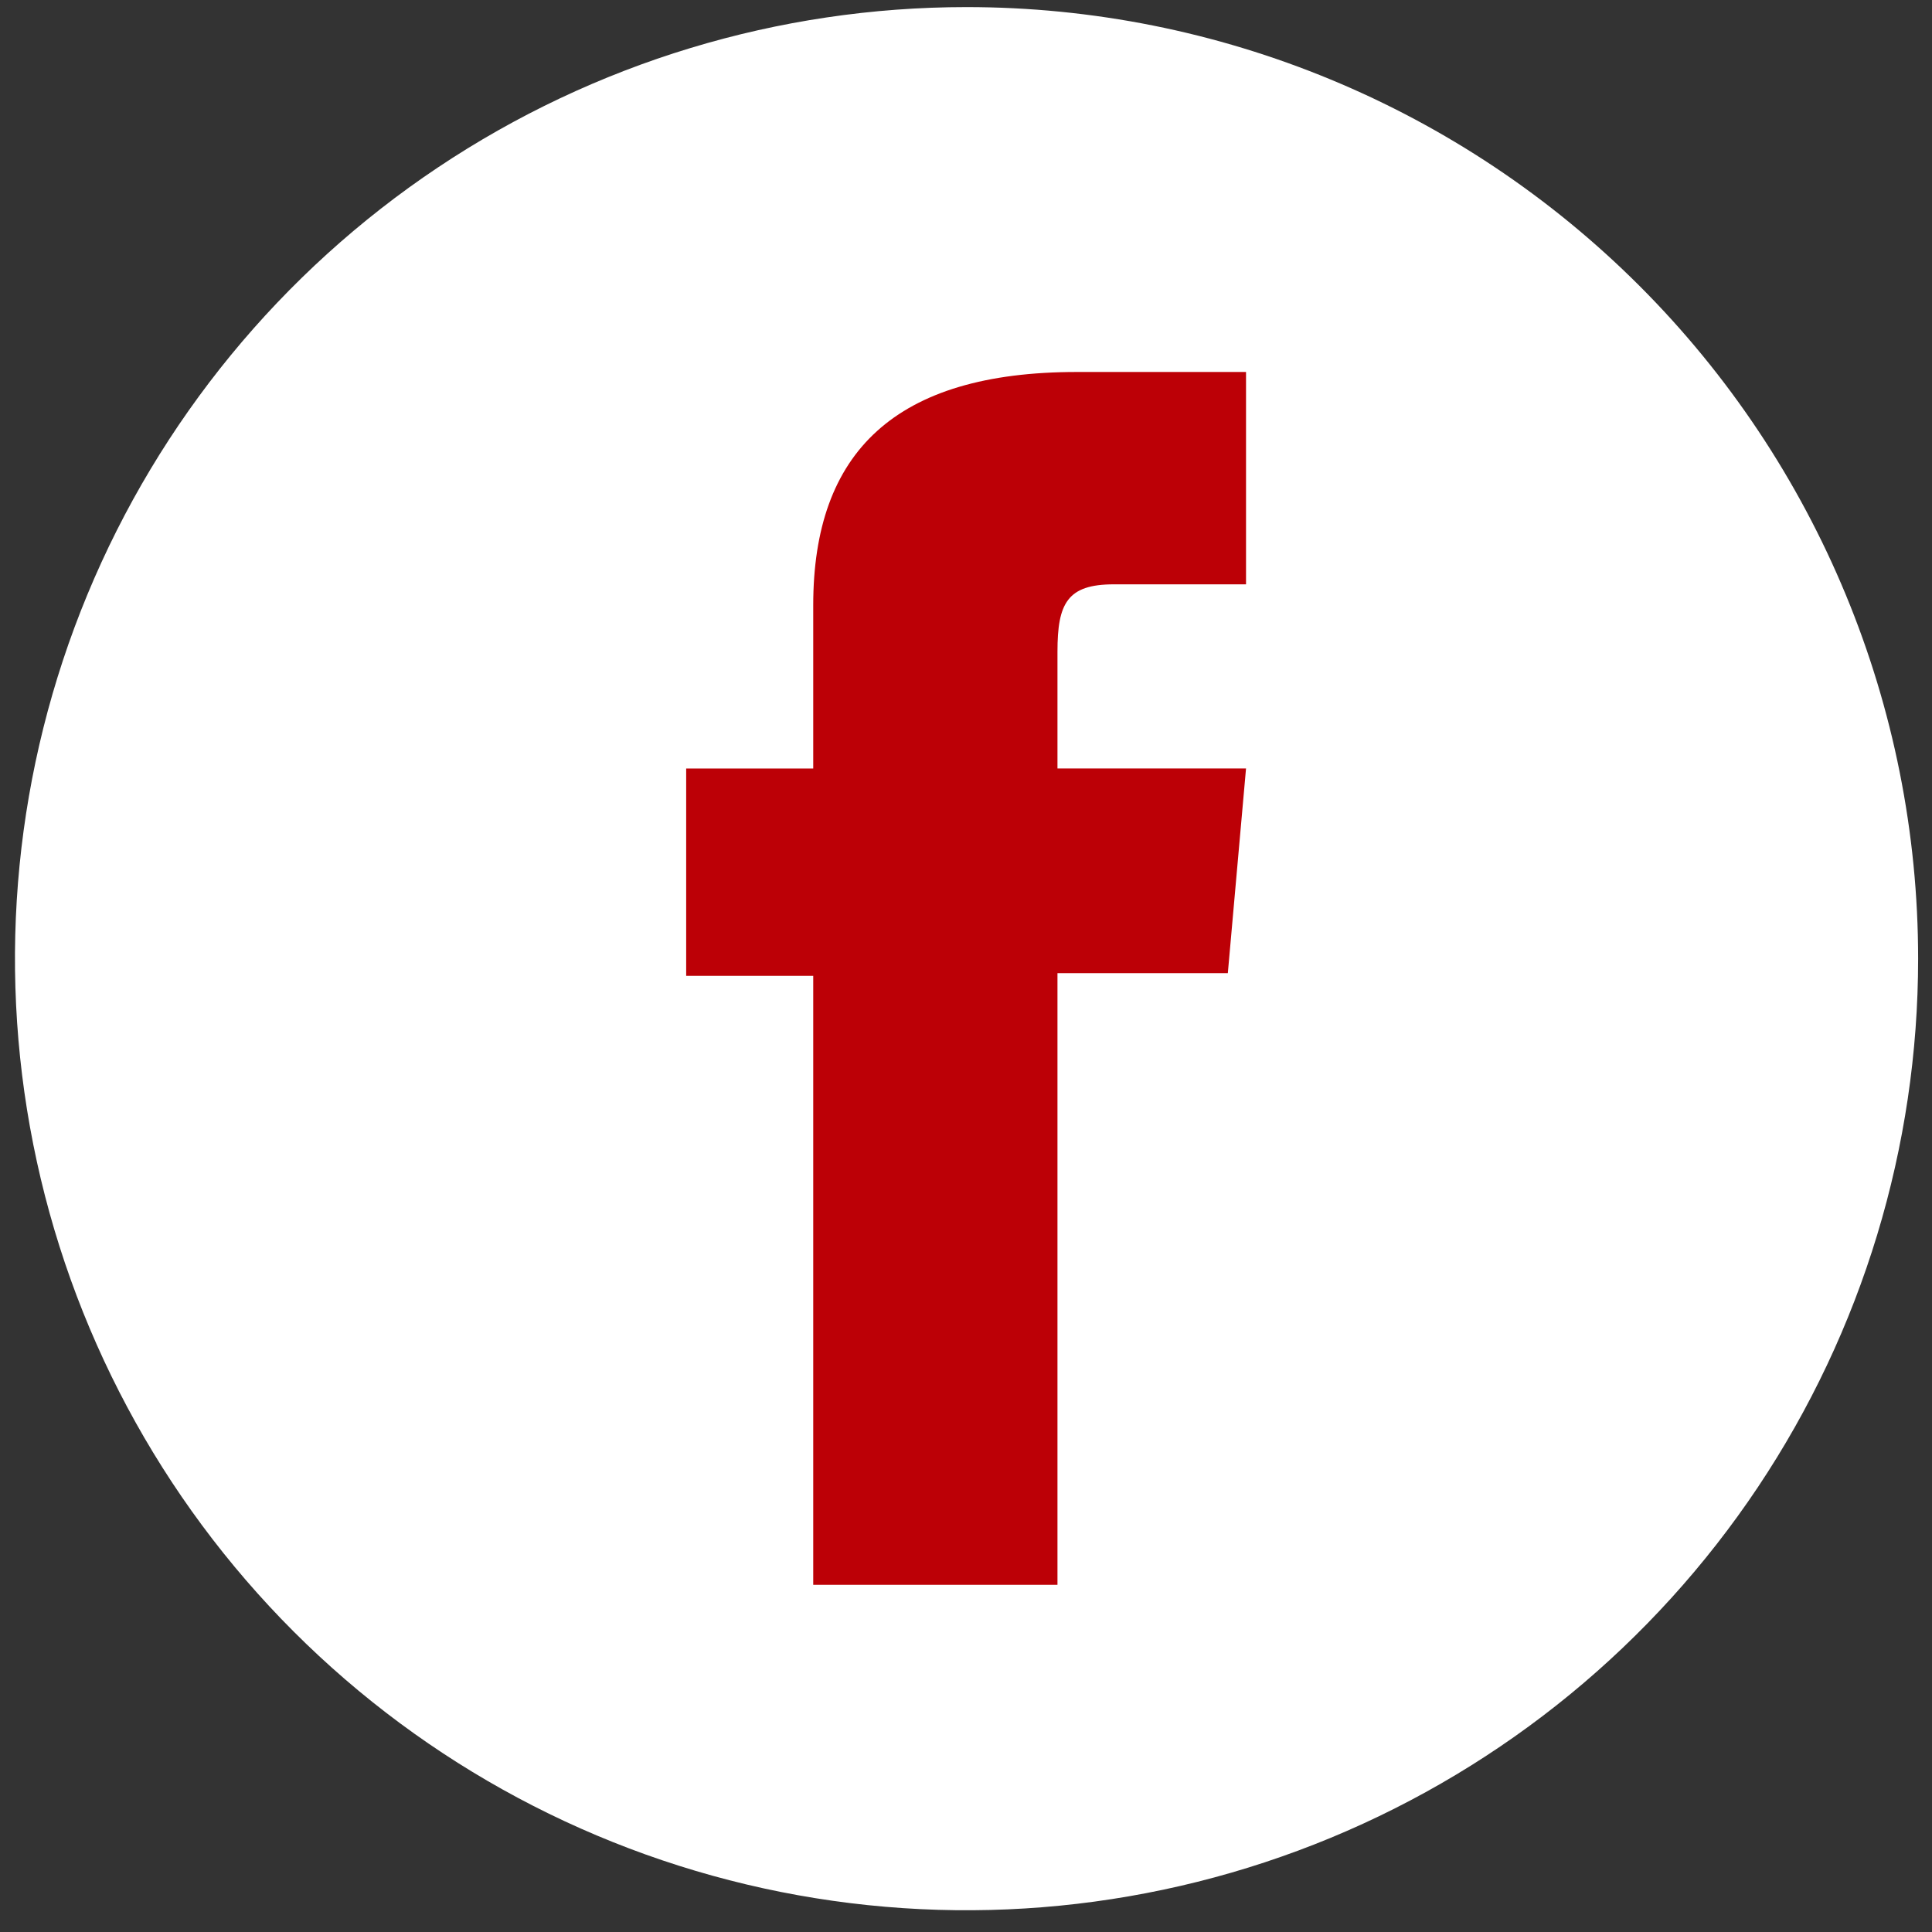
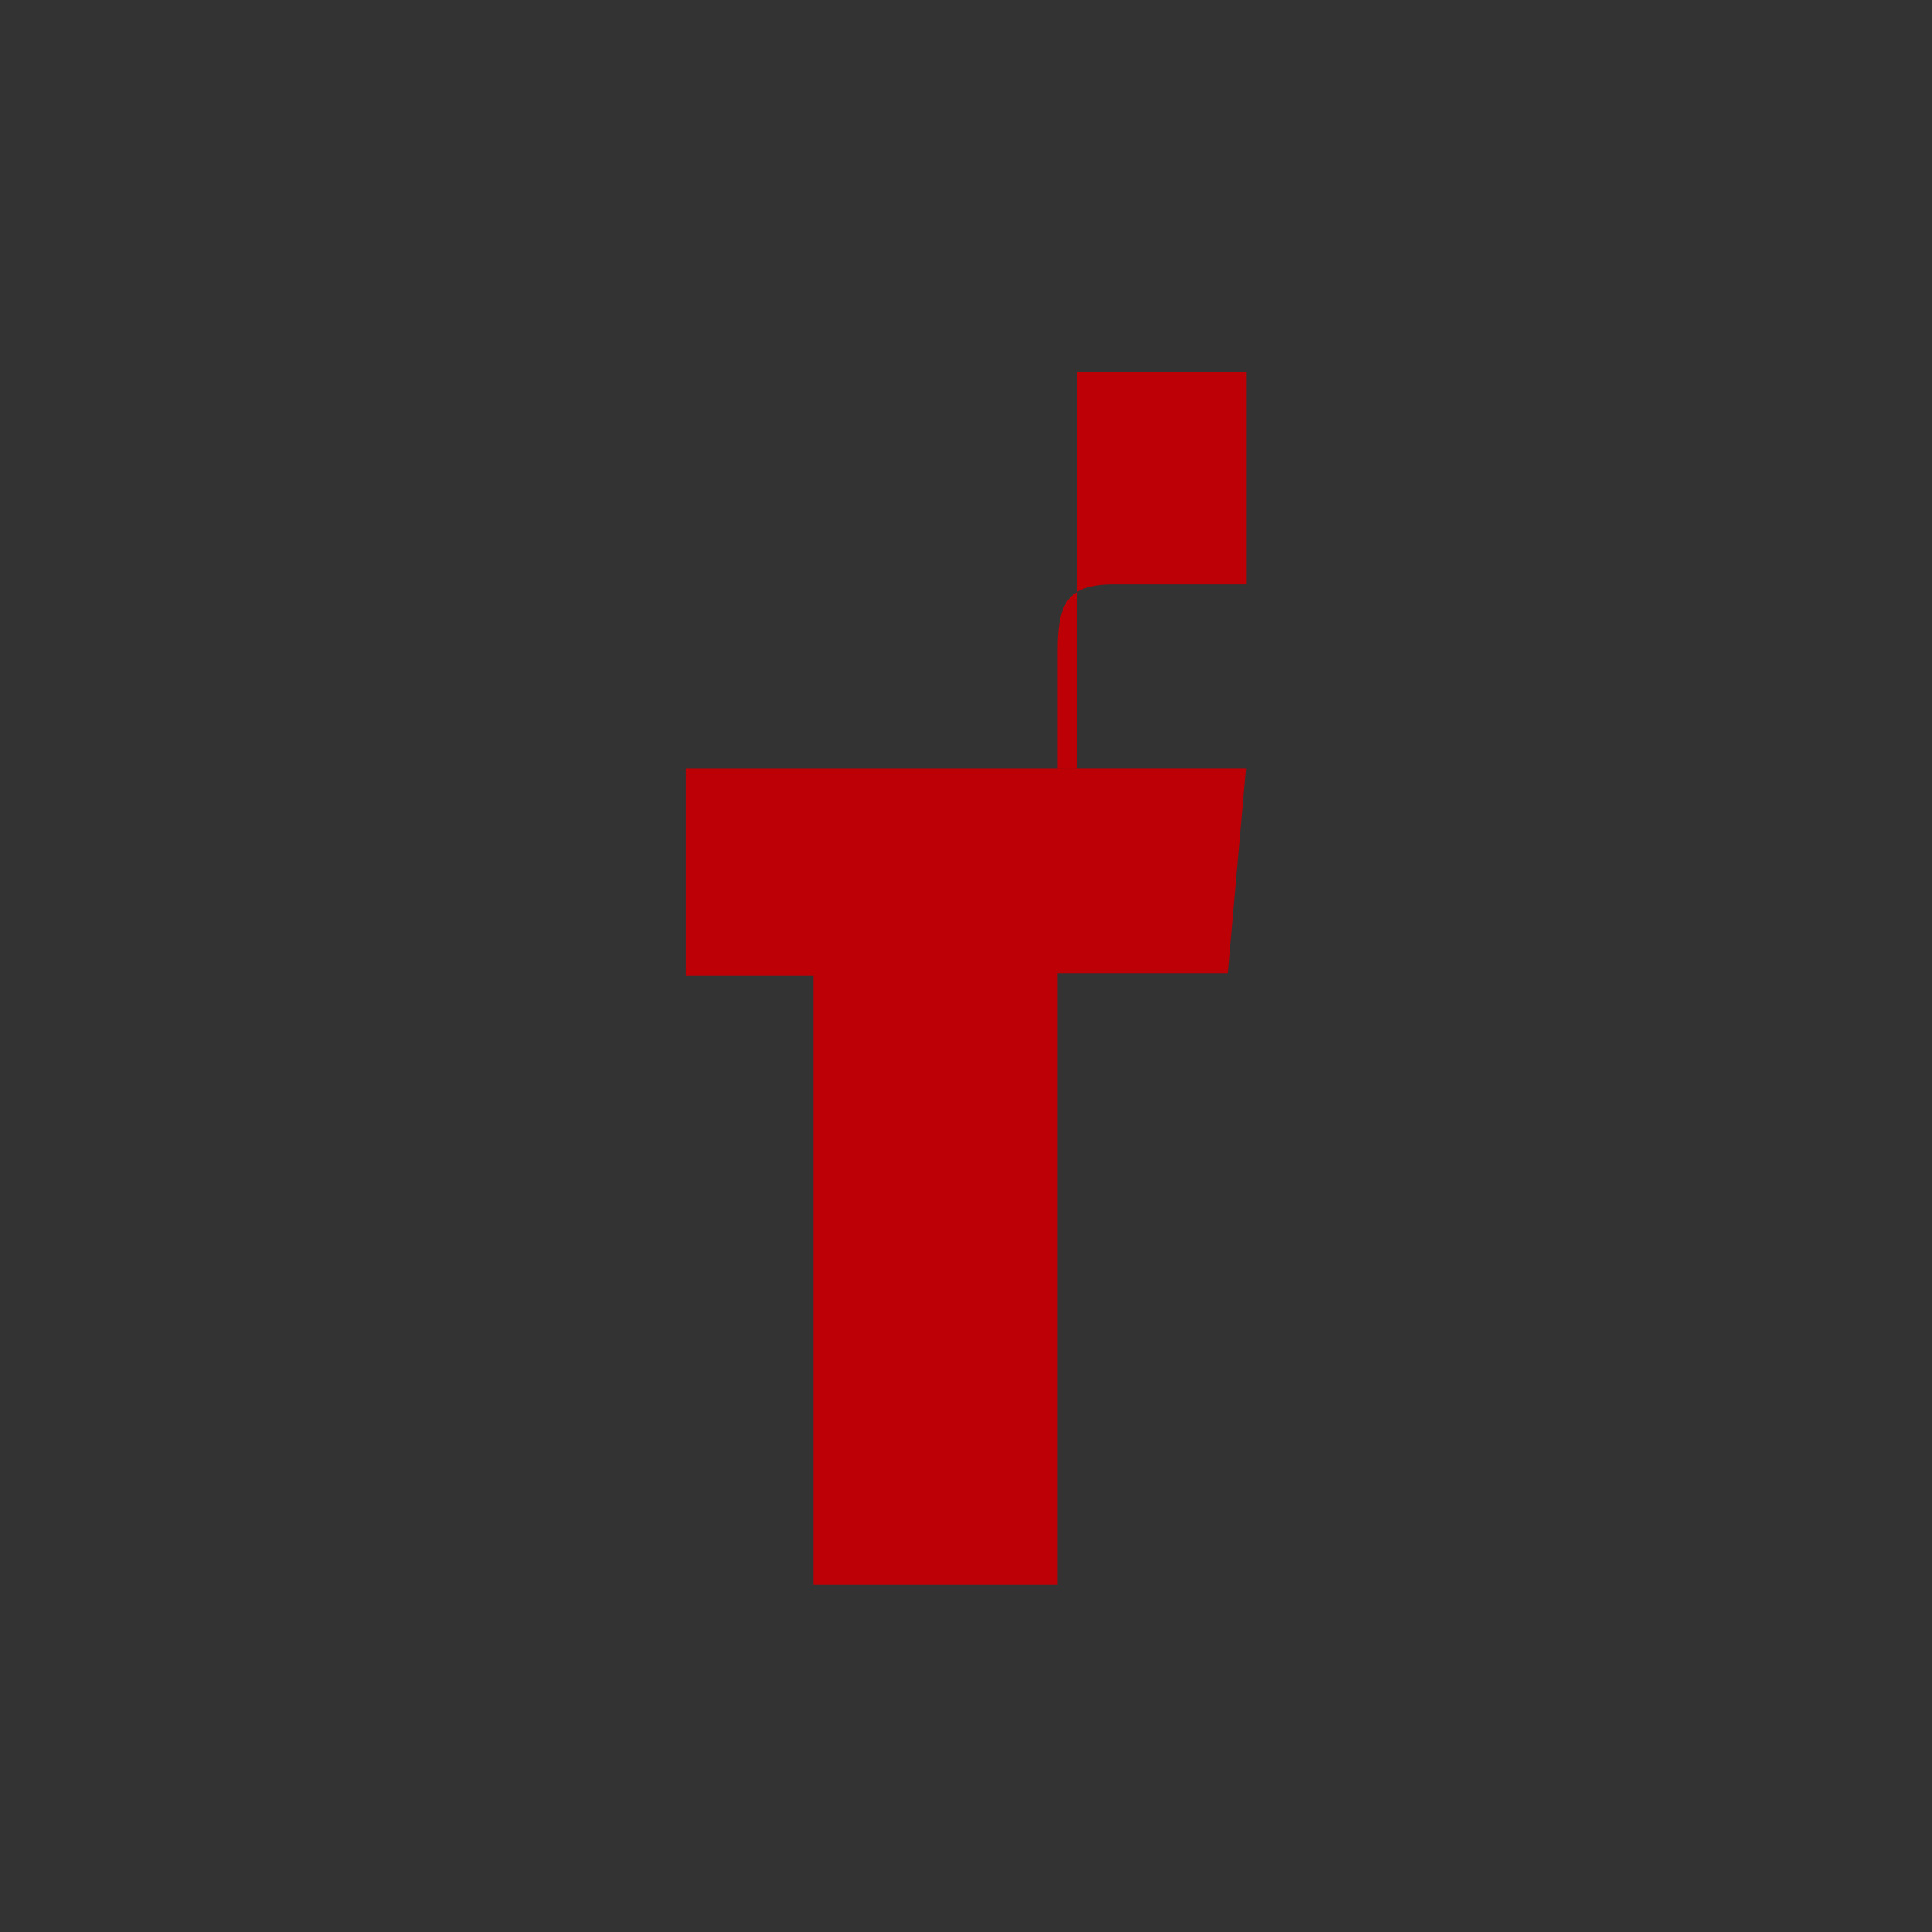
<svg xmlns="http://www.w3.org/2000/svg" width="67" height="67" viewBox="0 0 67 67" fill="none">
  <rect x="0" y="0" width="67" height="67" fill="#333333" stroke="none" />
-   <path d="M66.519 33.246C66.519 39.773 64.584 46.153 60.958 51.58C57.331 57.006 52.178 61.236 46.148 63.734C40.118 66.232 33.483 66.885 27.081  65.612C20.68 64.338 14.8 61.196 10.184 56.581C5.569 51.965 2.426 46.086 1.153 39.684C-0.12 33.283 0.533 26.648 3.031 20.618C5.529 14.588  9.758 9.434 15.185 5.808C20.612 2.182 26.992 0.246 33.519 0.246C42.271 0.246 50.665 3.723 56.854 9.912C63.042 16.1 66.519 24.494 66.519  33.246Z" fill="white" />
-   <path d="M28.202 54.959H36.672V33.749H42.58L43.211 26.649H36.672V22.601C36.672 20.927 37.008 20.264 38.627 20.264H43.211V12.9H37.346C31.046 12.9  28.202 15.675 28.202 20.989V26.651H23.796V33.842H28.202V54.959Z" fill="#BC0006" />
+   <path d="M28.202 54.959H36.672V33.749H42.58L43.211 26.649H36.672V22.601C36.672 20.927 37.008 20.264 38.627 20.264H43.211V12.9H37.346V26.651H23.796V33.842H28.202V54.959Z" fill="#BC0006" />
</svg>